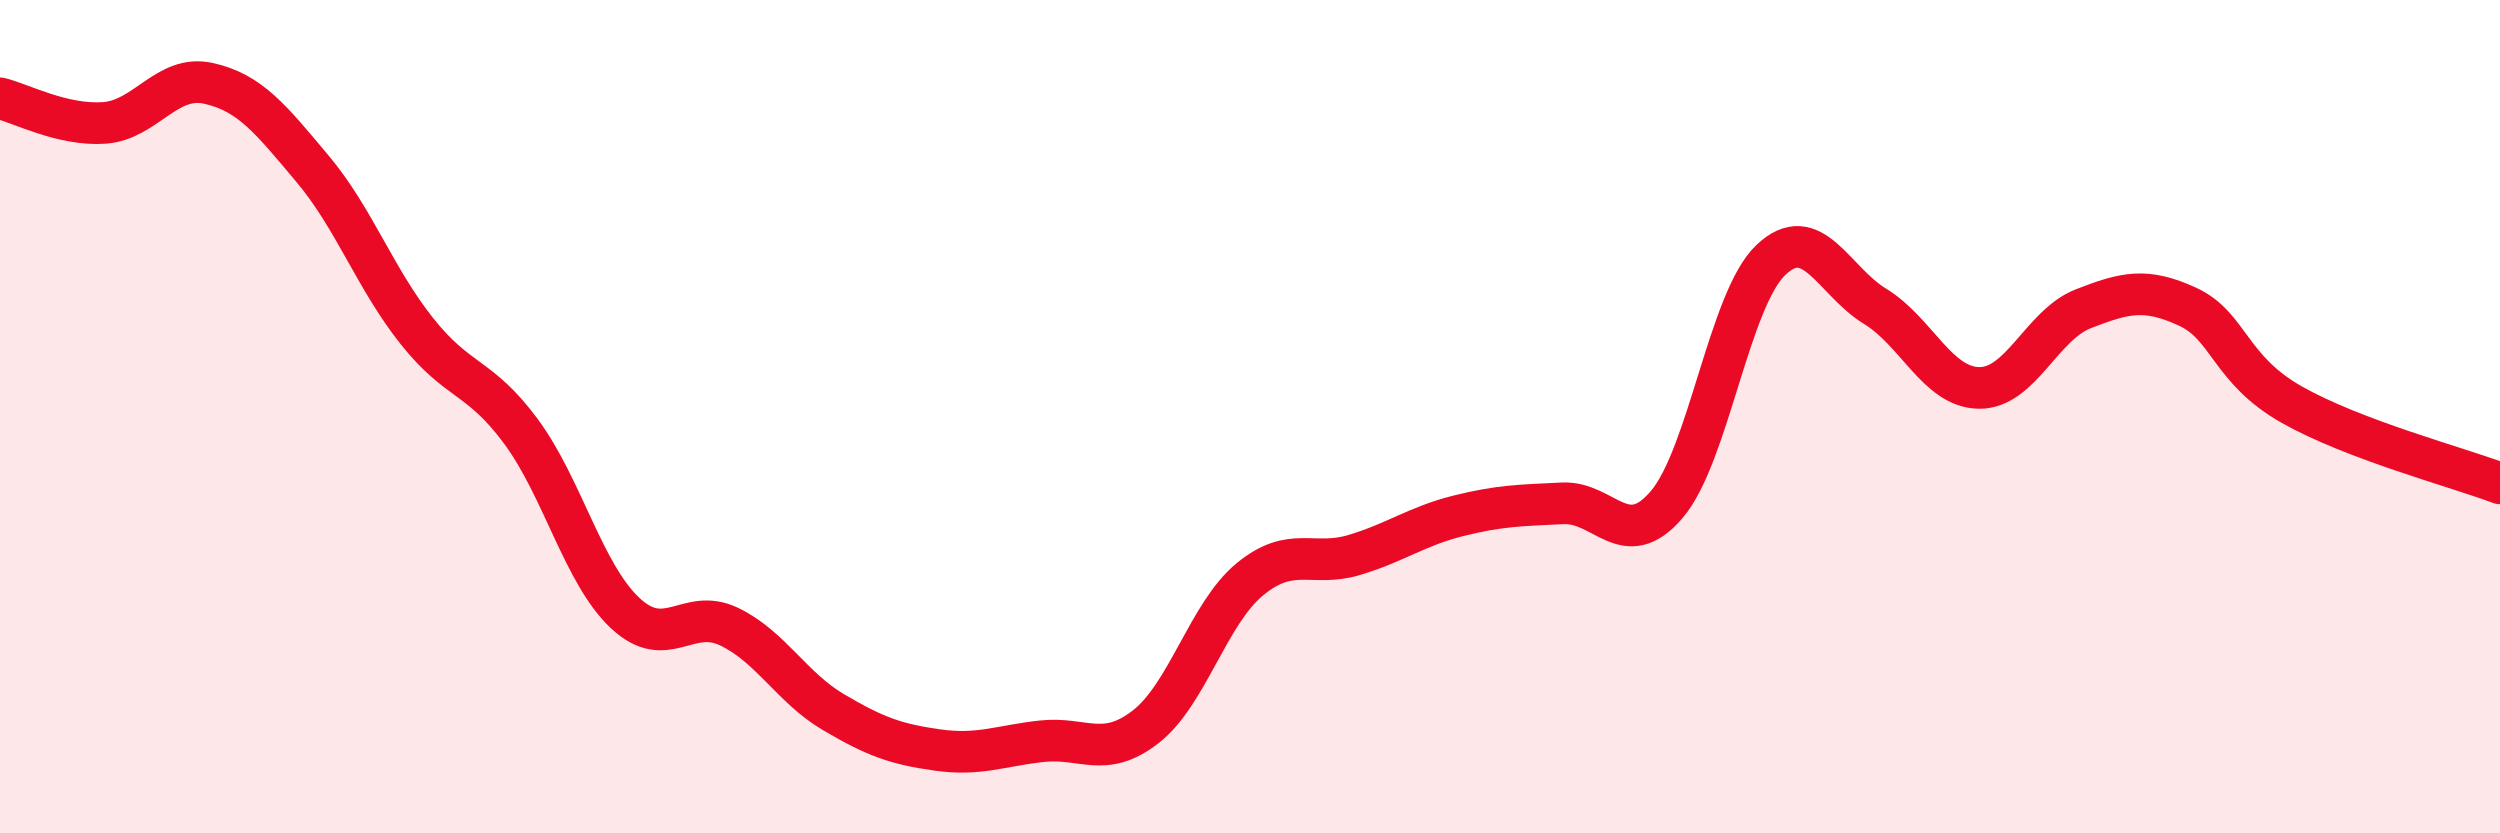
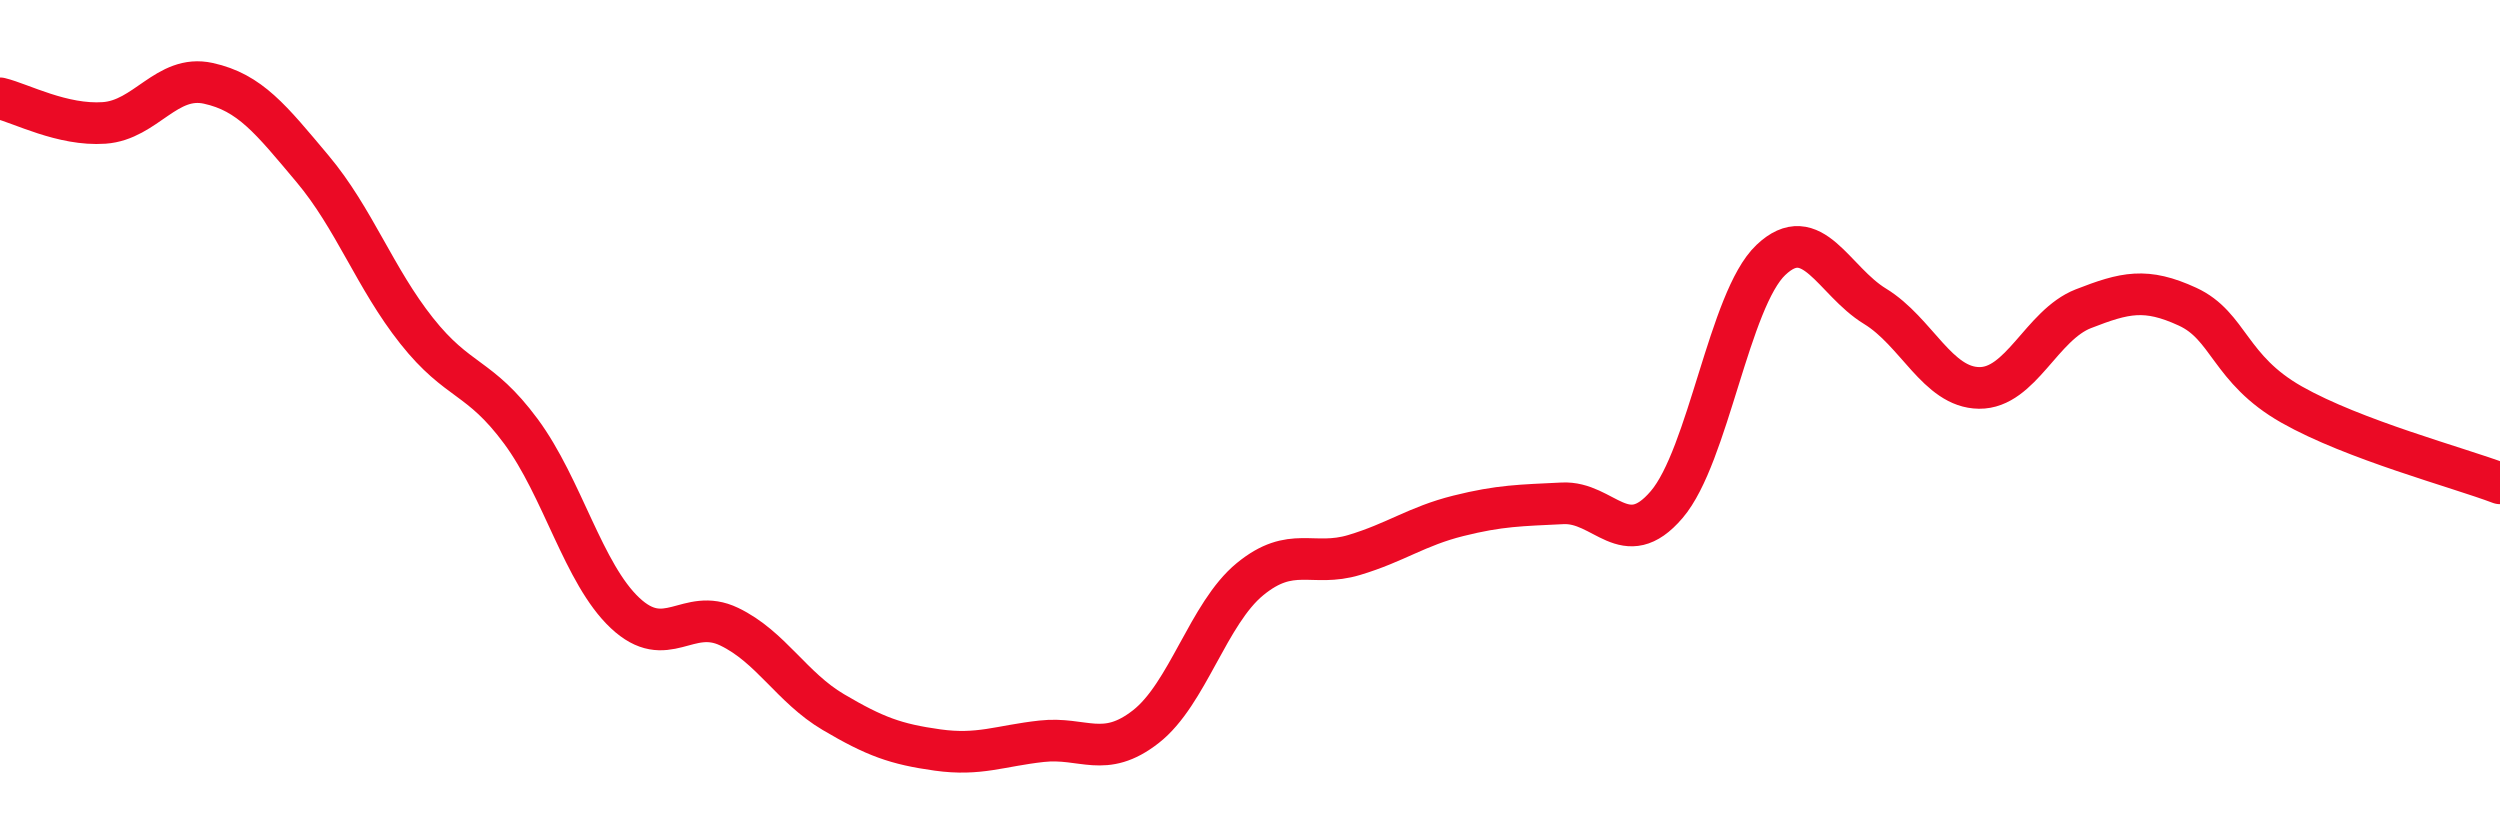
<svg xmlns="http://www.w3.org/2000/svg" width="60" height="20" viewBox="0 0 60 20">
-   <path d="M 0,2.36 C 0.5,2.48 1.5,3.02 2.5,2.95 C 3.5,2.88 4,1.78 5,2 C 6,2.22 6.5,2.86 7.5,4.05 C 8.5,5.24 9,6.68 10,7.94 C 11,9.2 11.5,9 12.5,10.35 C 13.5,11.7 14,13.77 15,14.71 C 16,15.65 16.5,14.56 17.5,15.04 C 18.5,15.52 19,16.5 20,17.09 C 21,17.68 21.5,17.86 22.5,18 C 23.5,18.14 24,17.9 25,17.79 C 26,17.68 26.5,18.22 27.5,17.44 C 28.5,16.66 29,14.72 30,13.9 C 31,13.08 31.5,13.62 32.5,13.32 C 33.5,13.02 34,12.63 35,12.38 C 36,12.13 36.5,12.13 37.5,12.08 C 38.5,12.03 39,13.28 40,12.11 C 41,10.94 41.5,7.19 42.5,6.24 C 43.5,5.29 44,6.74 45,7.35 C 46,7.96 46.5,9.3 47.5,9.31 C 48.5,9.32 49,7.8 50,7.41 C 51,7.02 51.5,6.9 52.5,7.36 C 53.5,7.82 53.5,8.86 55,9.71 C 56.5,10.56 59,11.22 60,11.6L60 20L0 20Z" fill="#EB0A25" opacity="0.1" stroke-linecap="round" stroke-linejoin="round" />
  <path d="M 0,2.36 C 0.5,2.48 1.5,3.02 2.5,2.95 C 3.5,2.88 4,1.78 5,2 C 6,2.22 6.5,2.86 7.5,4.05 C 8.5,5.24 9,6.68 10,7.94 C 11,9.2 11.5,9 12.5,10.35 C 13.5,11.7 14,13.77 15,14.71 C 16,15.65 16.5,14.56 17.5,15.04 C 18.5,15.52 19,16.5 20,17.09 C 21,17.68 21.5,17.86 22.5,18 C 23.5,18.14 24,17.9 25,17.79 C 26,17.68 26.5,18.22 27.5,17.44 C 28.5,16.66 29,14.72 30,13.9 C 31,13.08 31.5,13.62 32.5,13.32 C 33.5,13.02 34,12.63 35,12.38 C 36,12.13 36.5,12.13 37.5,12.08 C 38.5,12.03 39,13.28 40,12.11 C 41,10.94 41.5,7.19 42.5,6.24 C 43.5,5.29 44,6.74 45,7.35 C 46,7.96 46.5,9.3 47.5,9.31 C 48.5,9.32 49,7.8 50,7.41 C 51,7.02 51.5,6.9 52.5,7.36 C 53.5,7.82 53.5,8.86 55,9.71 C 56.5,10.56 59,11.22 60,11.6" stroke="#EB0A25" stroke-width="1" fill="none" stroke-linecap="round" stroke-linejoin="round" />
</svg>